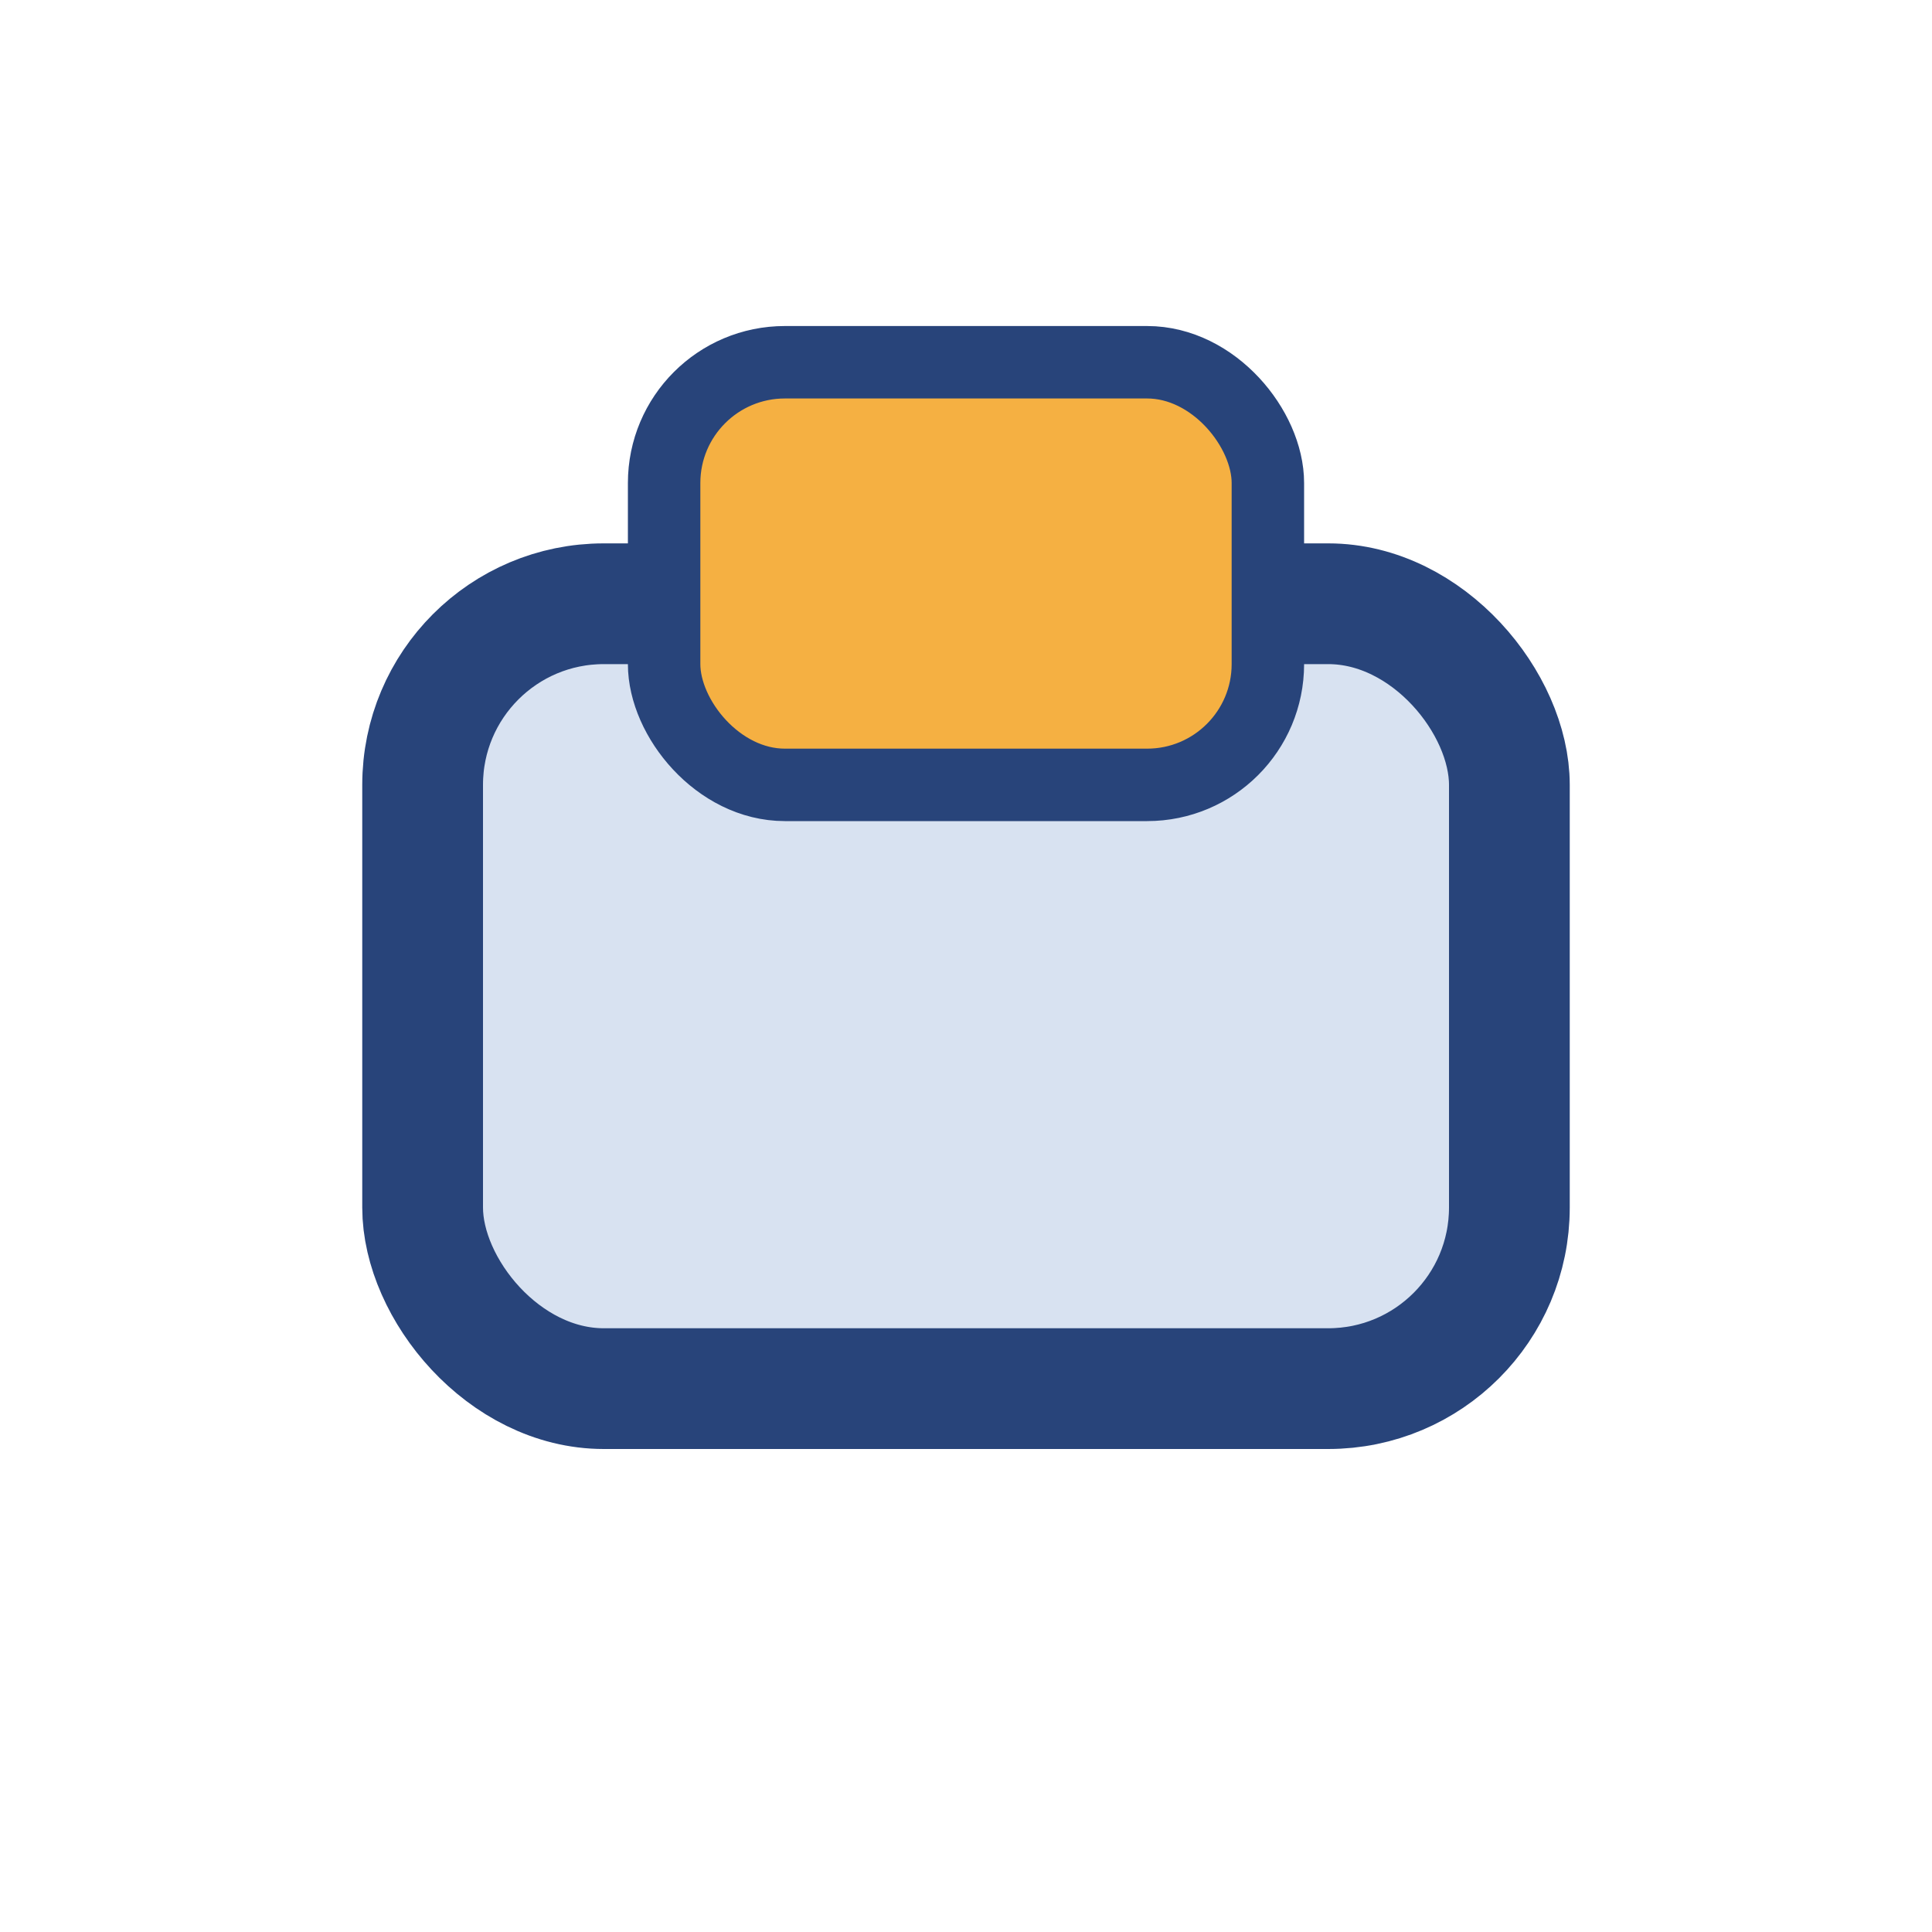
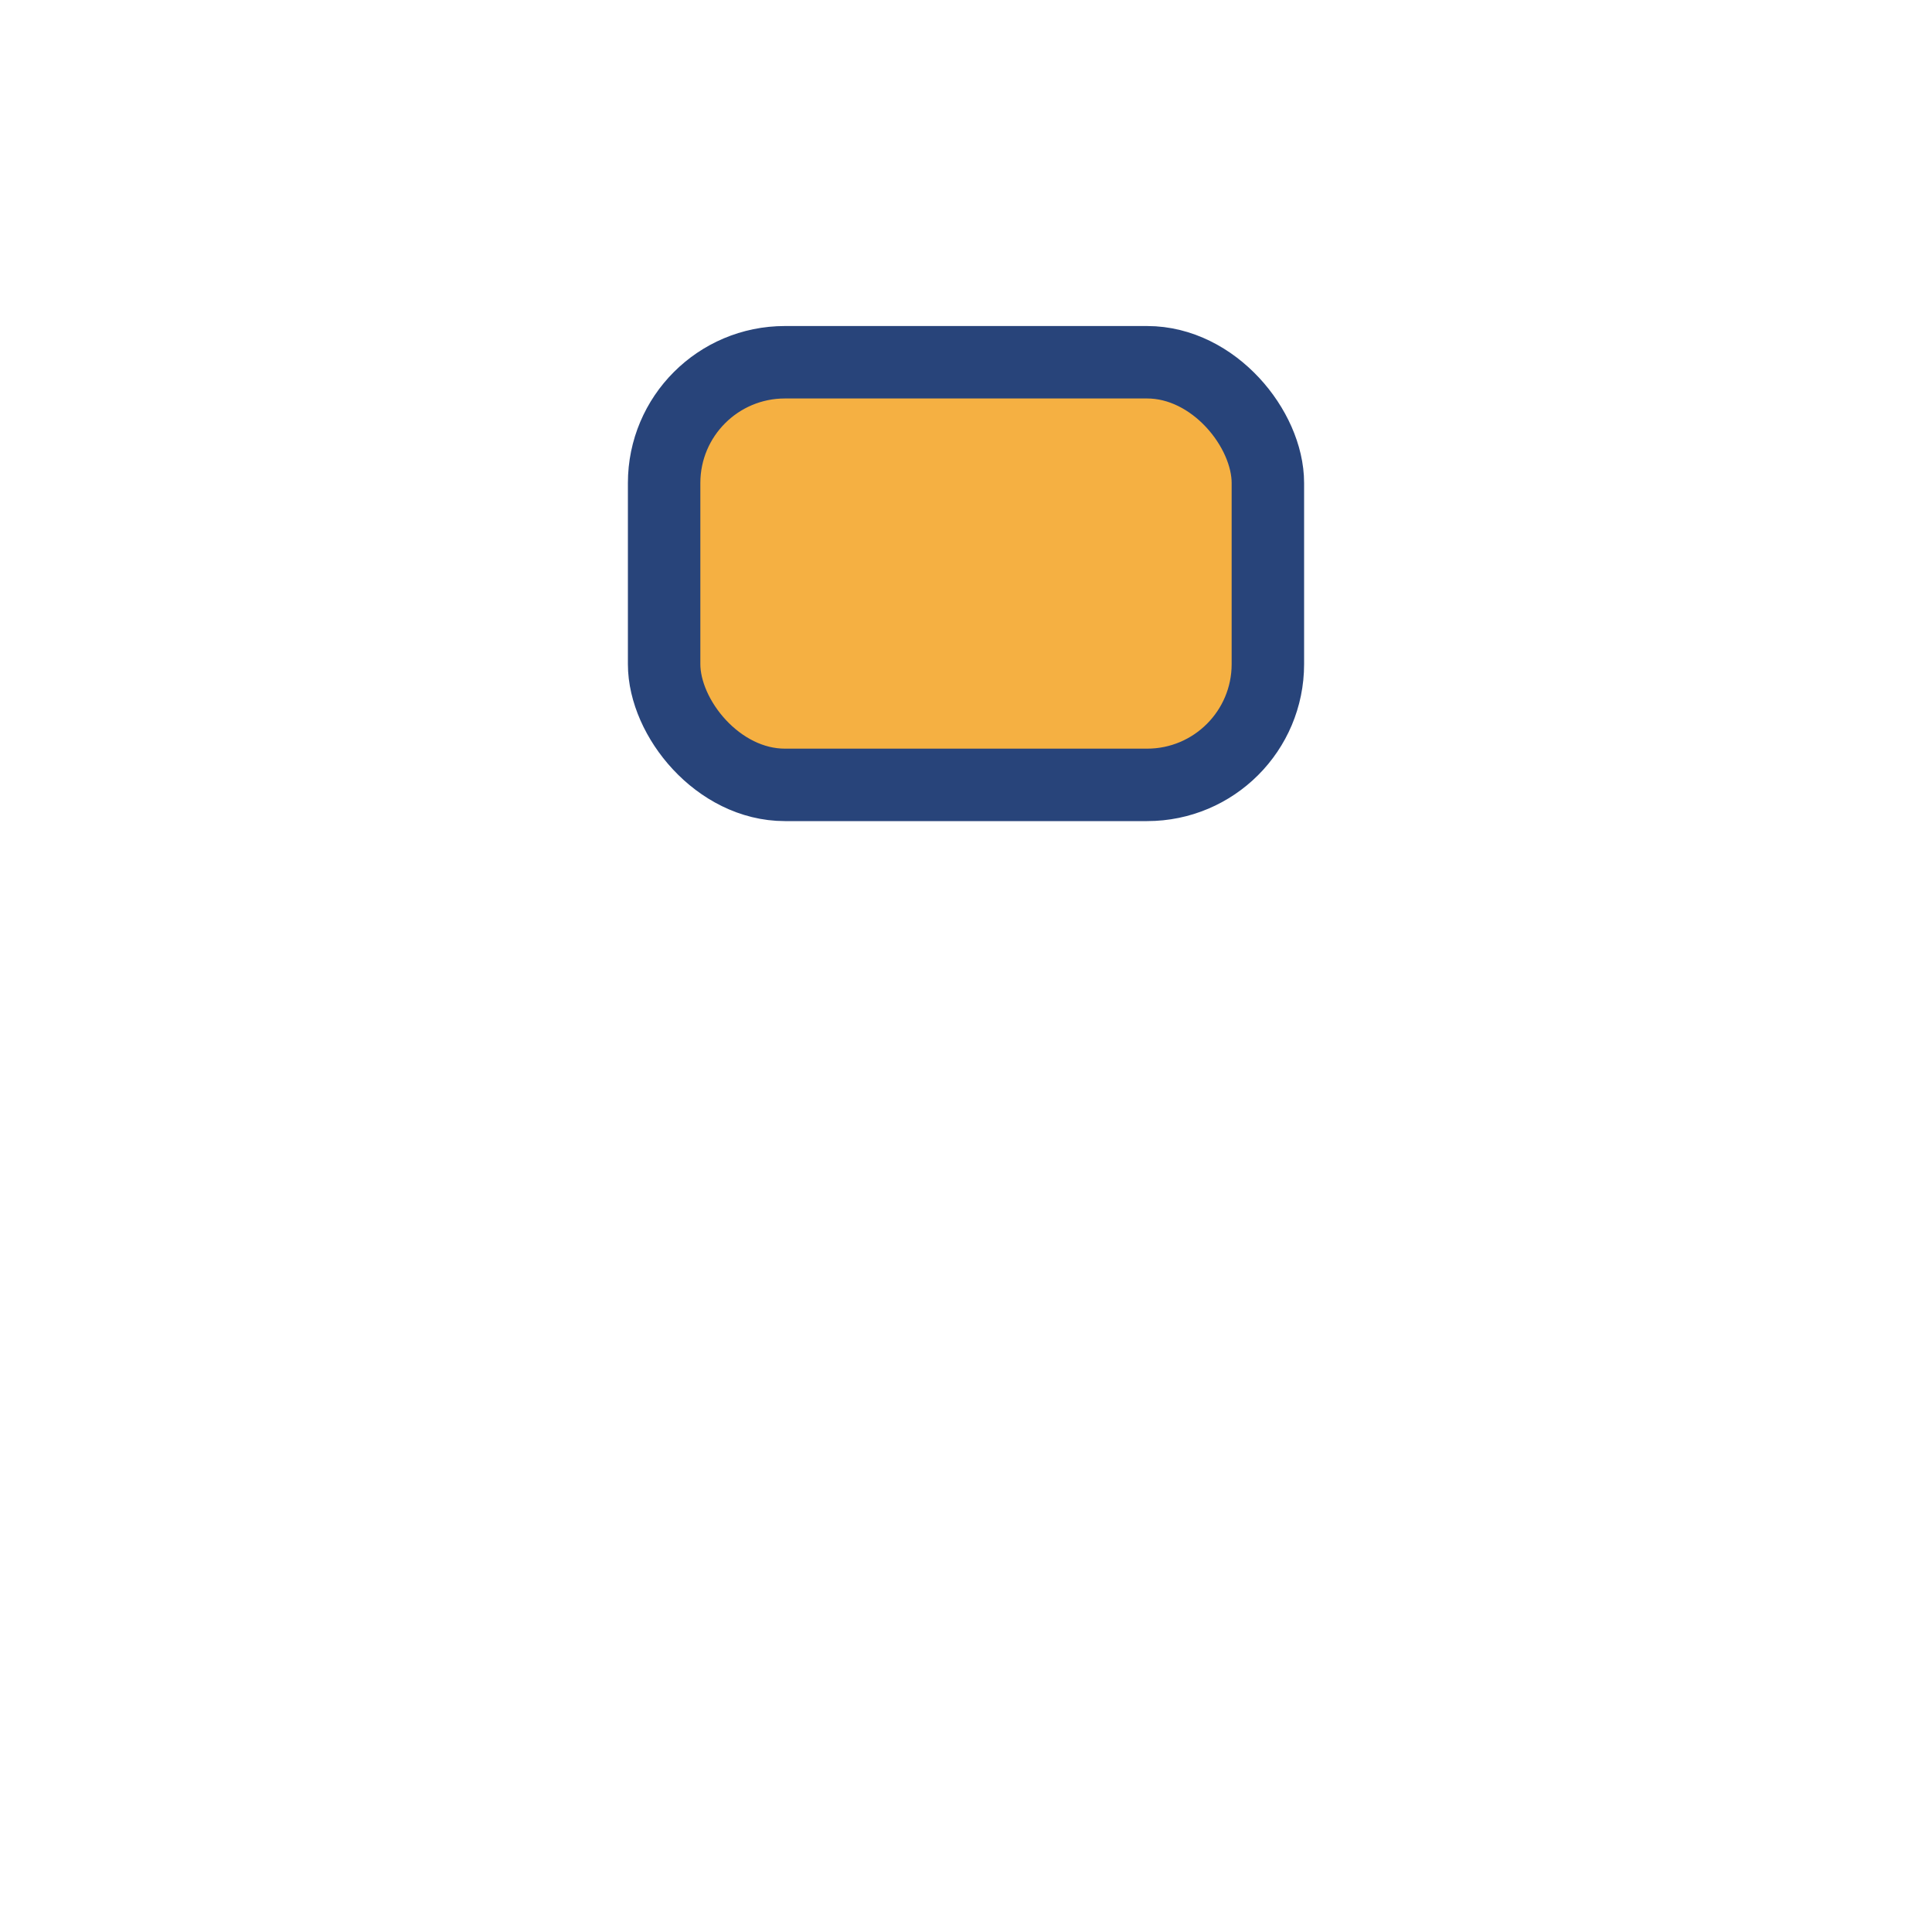
<svg xmlns="http://www.w3.org/2000/svg" width="32" height="32" viewBox="0 0 32 32">
-   <rect x="7" y="10" width="18" height="13" rx="3" fill="#D8E2F1" stroke="#28447A" stroke-width="2" />
  <rect x="11" y="6" width="10" height="7" rx="2" fill="#F5B042" stroke="#28447A" stroke-width="1.2" />
</svg>